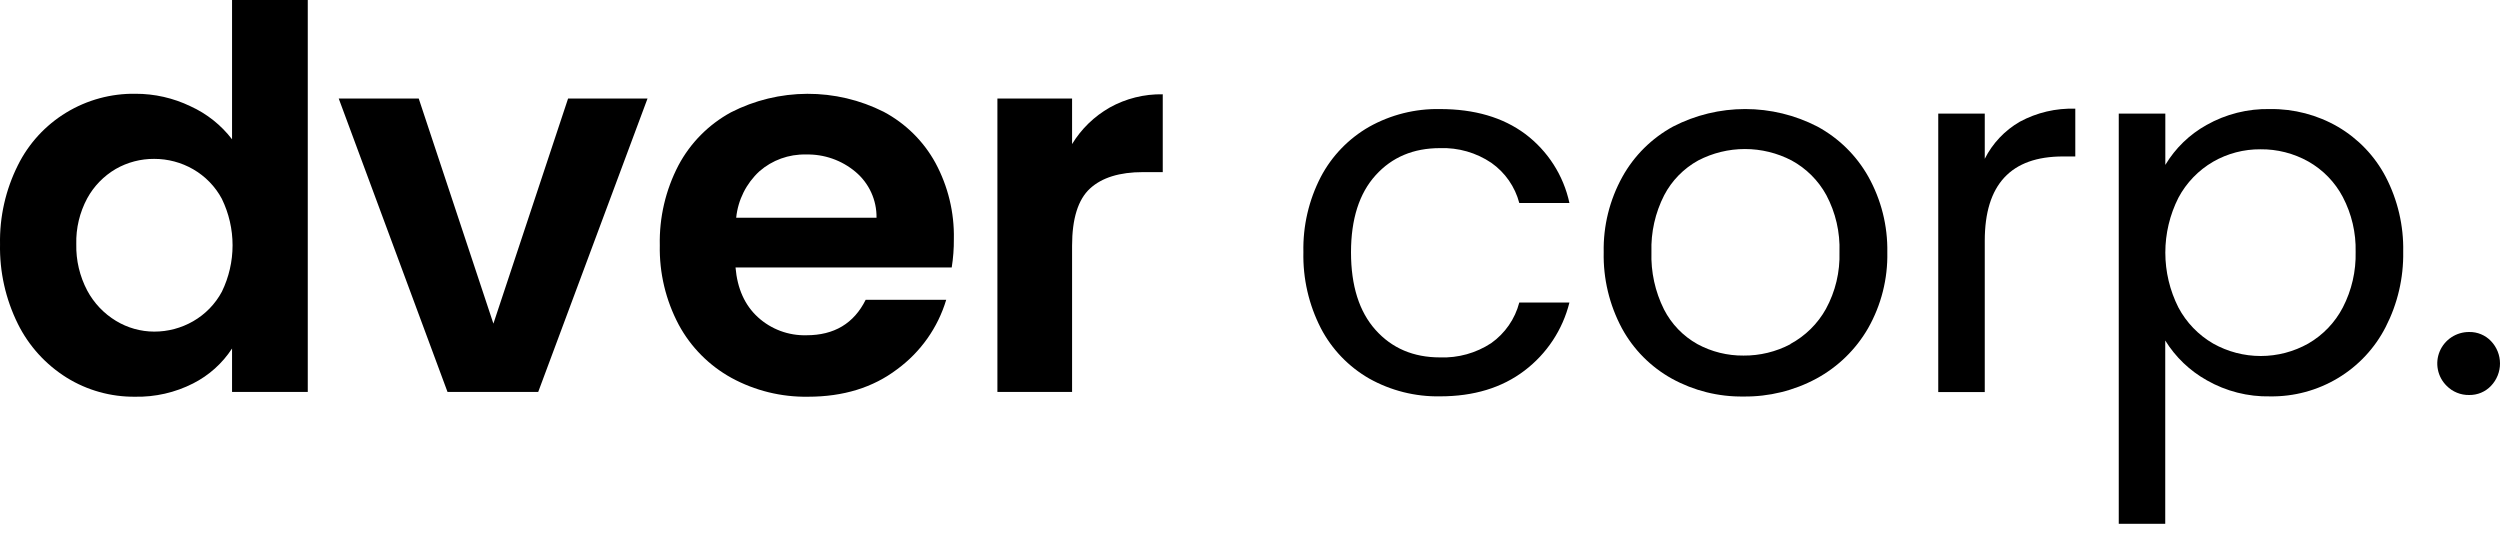
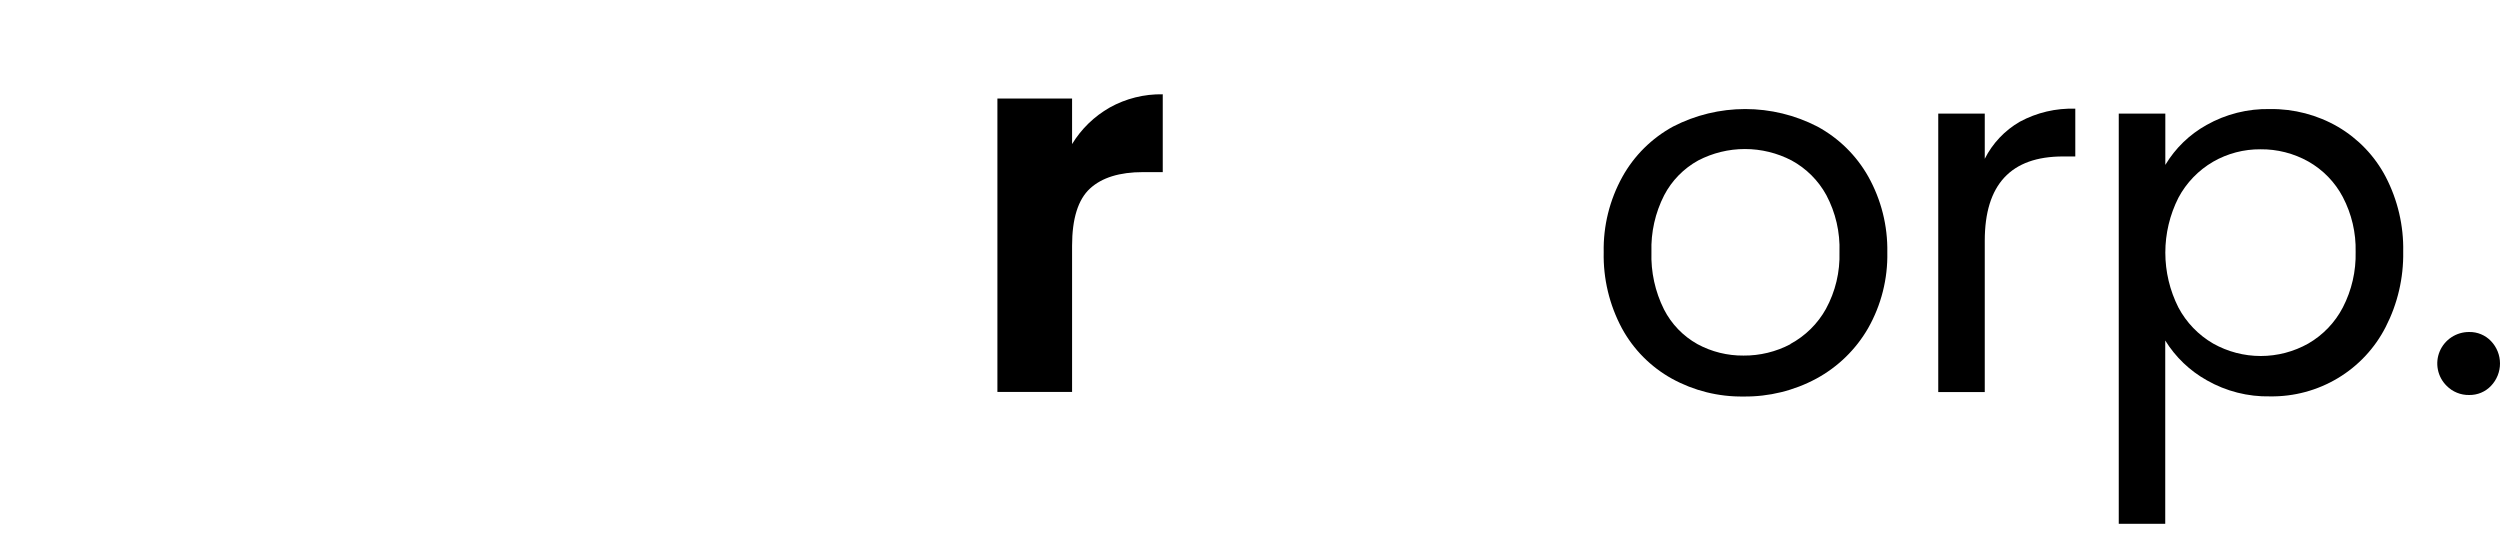
<svg xmlns="http://www.w3.org/2000/svg" width="177" height="38" viewBox="0 0 177 38" fill="none">
-   <path d="M1.265 11.701C2.028 10.16 3.216 8.866 4.691 7.97C6.165 7.074 7.866 6.612 9.595 6.639C10.941 6.636 12.271 6.938 13.482 7.521C14.644 8.049 15.656 8.854 16.429 9.863V0H21.79V27.747H16.429V24.674C15.745 25.725 14.794 26.579 13.671 27.148C12.399 27.795 10.984 28.118 9.555 28.088C7.848 28.104 6.171 27.636 4.723 26.739C3.237 25.812 2.04 24.494 1.265 22.931C0.397 21.177 -0.036 19.242 0.002 17.288C-0.035 15.352 0.398 13.435 1.265 11.701ZM15.711 14.083C15.243 13.206 14.536 12.478 13.671 11.98C12.834 11.499 11.884 11.247 10.916 11.249C9.962 11.242 9.023 11.489 8.196 11.962C7.344 12.461 6.646 13.18 6.174 14.043C5.639 15.04 5.372 16.158 5.401 17.288C5.376 18.429 5.642 19.557 6.174 20.568C6.647 21.454 7.351 22.198 8.214 22.719C9.028 23.213 9.963 23.476 10.916 23.478C11.884 23.481 12.834 23.228 13.671 22.747C14.536 22.251 15.243 21.523 15.711 20.648C16.208 19.624 16.466 18.503 16.466 17.367C16.466 16.23 16.208 15.109 15.711 14.086V14.083Z" fill="black" />
-   <path d="M34.933 22.913L40.22 6.977H45.844L38.106 27.747H31.683L23.982 6.977H29.646L34.933 22.913Z" fill="black" />
-   <path d="M67.382 18.936H52.075C52.203 20.436 52.732 21.611 53.663 22.461C54.598 23.313 55.83 23.771 57.099 23.736C59.061 23.736 60.458 22.899 61.29 21.225H66.992C66.402 23.195 65.183 24.922 63.519 26.143C61.808 27.44 59.706 28.088 57.213 28.088C55.321 28.119 53.453 27.661 51.794 26.758C50.208 25.886 48.909 24.577 48.054 22.99C47.135 21.258 46.673 19.323 46.714 17.365C46.67 15.398 47.125 13.451 48.036 11.704C48.878 10.12 50.169 8.816 51.75 7.954C53.422 7.098 55.274 6.648 57.155 6.642C59.036 6.635 60.891 7.072 62.568 7.917C64.118 8.743 65.391 10 66.23 11.535C67.122 13.188 67.571 15.041 67.533 16.916C67.539 17.593 67.488 18.268 67.382 18.936ZM62.058 15.414C62.067 14.797 61.939 14.186 61.682 13.625C61.425 13.064 61.046 12.566 60.572 12.168C59.594 11.344 58.344 10.906 57.062 10.938C55.85 10.909 54.671 11.335 53.762 12.131C52.832 12.991 52.249 14.158 52.122 15.414H62.058Z" fill="black" />
  <path d="M78.568 7.613C79.714 6.975 81.01 6.652 82.323 6.676V12.186H80.927C79.263 12.186 78.011 12.575 77.169 13.351C76.327 14.128 75.905 15.477 75.903 17.399V27.747H70.616V6.977H75.903V10.201C76.555 9.127 77.473 8.237 78.568 7.613Z" fill="black" />
-   <path d="M93.515 12.521C94.293 11.041 95.48 9.812 96.936 8.978C98.465 8.121 100.198 7.687 101.953 7.721C104.392 7.721 106.402 8.308 107.983 9.482C109.585 10.685 110.697 12.421 111.115 14.371H107.565C107.264 13.224 106.566 12.219 105.593 11.532C104.523 10.808 103.248 10.442 101.953 10.487C100.069 10.487 98.548 11.128 97.391 12.411C96.233 13.693 95.653 15.51 95.651 17.86C95.651 20.233 96.231 22.067 97.391 23.361C98.55 24.656 100.071 25.304 101.953 25.304C103.237 25.352 104.503 24.999 105.575 24.296C106.559 23.599 107.263 22.581 107.565 21.419H111.115C110.639 23.341 109.515 25.044 107.93 26.244C106.335 27.455 104.344 28.061 101.956 28.061C100.201 28.093 98.468 27.658 96.939 26.801C95.48 25.963 94.293 24.728 93.519 23.242C92.662 21.573 92.237 19.72 92.28 17.848C92.239 15.998 92.663 14.167 93.515 12.521Z" fill="black" />
  <path d="M118.377 26.813C116.874 25.981 115.642 24.74 114.827 23.235C113.944 21.582 113.501 19.731 113.542 17.86C113.504 15.996 113.96 14.155 114.864 12.521C115.696 11.02 116.941 9.784 118.455 8.959C120.032 8.145 121.784 7.72 123.562 7.72C125.34 7.72 127.092 8.145 128.669 8.959C130.184 9.779 131.434 11.008 132.275 12.503C133.191 14.14 133.655 15.988 133.622 17.86C133.661 19.74 133.192 21.597 132.263 23.235C131.395 24.744 130.122 25.982 128.586 26.813C127.008 27.661 125.238 28.095 123.444 28.073C121.673 28.099 119.927 27.665 118.377 26.813ZM126.759 24.354C127.82 23.782 128.693 22.92 129.276 21.871C129.949 20.637 130.28 19.247 130.235 17.845C130.284 16.445 129.964 15.057 129.307 13.818C128.741 12.781 127.887 11.928 126.846 11.36C125.826 10.829 124.692 10.551 123.54 10.551C122.389 10.551 121.254 10.829 120.234 11.36C119.206 11.927 118.369 12.782 117.826 13.818C117.189 15.064 116.878 16.448 116.922 17.845C116.876 19.251 117.181 20.647 117.811 21.908C118.339 22.942 119.164 23.798 120.182 24.366C121.181 24.907 122.303 25.185 123.441 25.175C124.597 25.184 125.738 24.907 126.759 24.37V24.354Z" fill="black" />
  <path d="M143.003 8.618C144.206 7.968 145.563 7.649 146.931 7.696V11.077H146.062C142.368 11.077 140.521 13.067 140.521 17.046V27.76H137.228V8.043H140.521V11.243C141.073 10.147 141.936 9.234 143.003 8.618Z" fill="black" />
  <path d="M156.218 8.852C157.59 8.076 159.149 7.685 160.727 7.721C162.412 7.7 164.07 8.134 165.525 8.978C166.965 9.821 168.137 11.049 168.908 12.521C169.759 14.159 170.185 15.981 170.147 17.823C170.178 19.671 169.753 21.499 168.908 23.146C168.145 24.645 166.973 25.901 165.526 26.77C164.079 27.64 162.415 28.088 160.724 28.064C159.157 28.096 157.611 27.704 156.252 26.93C155.041 26.254 154.025 25.283 153.299 24.108V37.087H150.008V8.043H153.305V11.676C154.01 10.497 155.014 9.523 156.218 8.852ZM165.872 13.95C165.317 12.896 164.468 12.022 163.427 11.433C162.394 10.855 161.226 10.557 160.04 10.57C158.865 10.561 157.709 10.864 156.691 11.449C155.647 12.056 154.795 12.941 154.23 14.003C153.622 15.208 153.305 16.538 153.305 17.886C153.305 19.234 153.622 20.564 154.23 21.769C154.794 22.832 155.646 23.717 156.691 24.323C157.718 24.901 158.878 25.205 160.059 25.205C161.239 25.205 162.4 24.901 163.427 24.323C164.47 23.72 165.318 22.834 165.872 21.769C166.501 20.553 166.812 19.199 166.779 17.832C166.811 16.483 166.499 15.148 165.872 13.95Z" fill="black" />
  <path d="M173.223 27.317C172.906 27.006 172.69 26.607 172.603 26.173C172.515 25.739 172.559 25.289 172.73 24.88C172.901 24.471 173.191 24.122 173.563 23.877C173.935 23.632 174.371 23.503 174.817 23.506C175.106 23.5 175.394 23.554 175.66 23.666C175.927 23.777 176.167 23.942 176.365 24.151C176.773 24.579 177 25.145 177 25.734C177 26.323 176.773 26.89 176.365 27.317C176.167 27.527 175.927 27.693 175.66 27.805C175.394 27.916 175.107 27.971 174.817 27.966C174.521 27.972 174.227 27.917 173.953 27.805C173.678 27.694 173.43 27.528 173.223 27.317Z" fill="black" />
</svg>